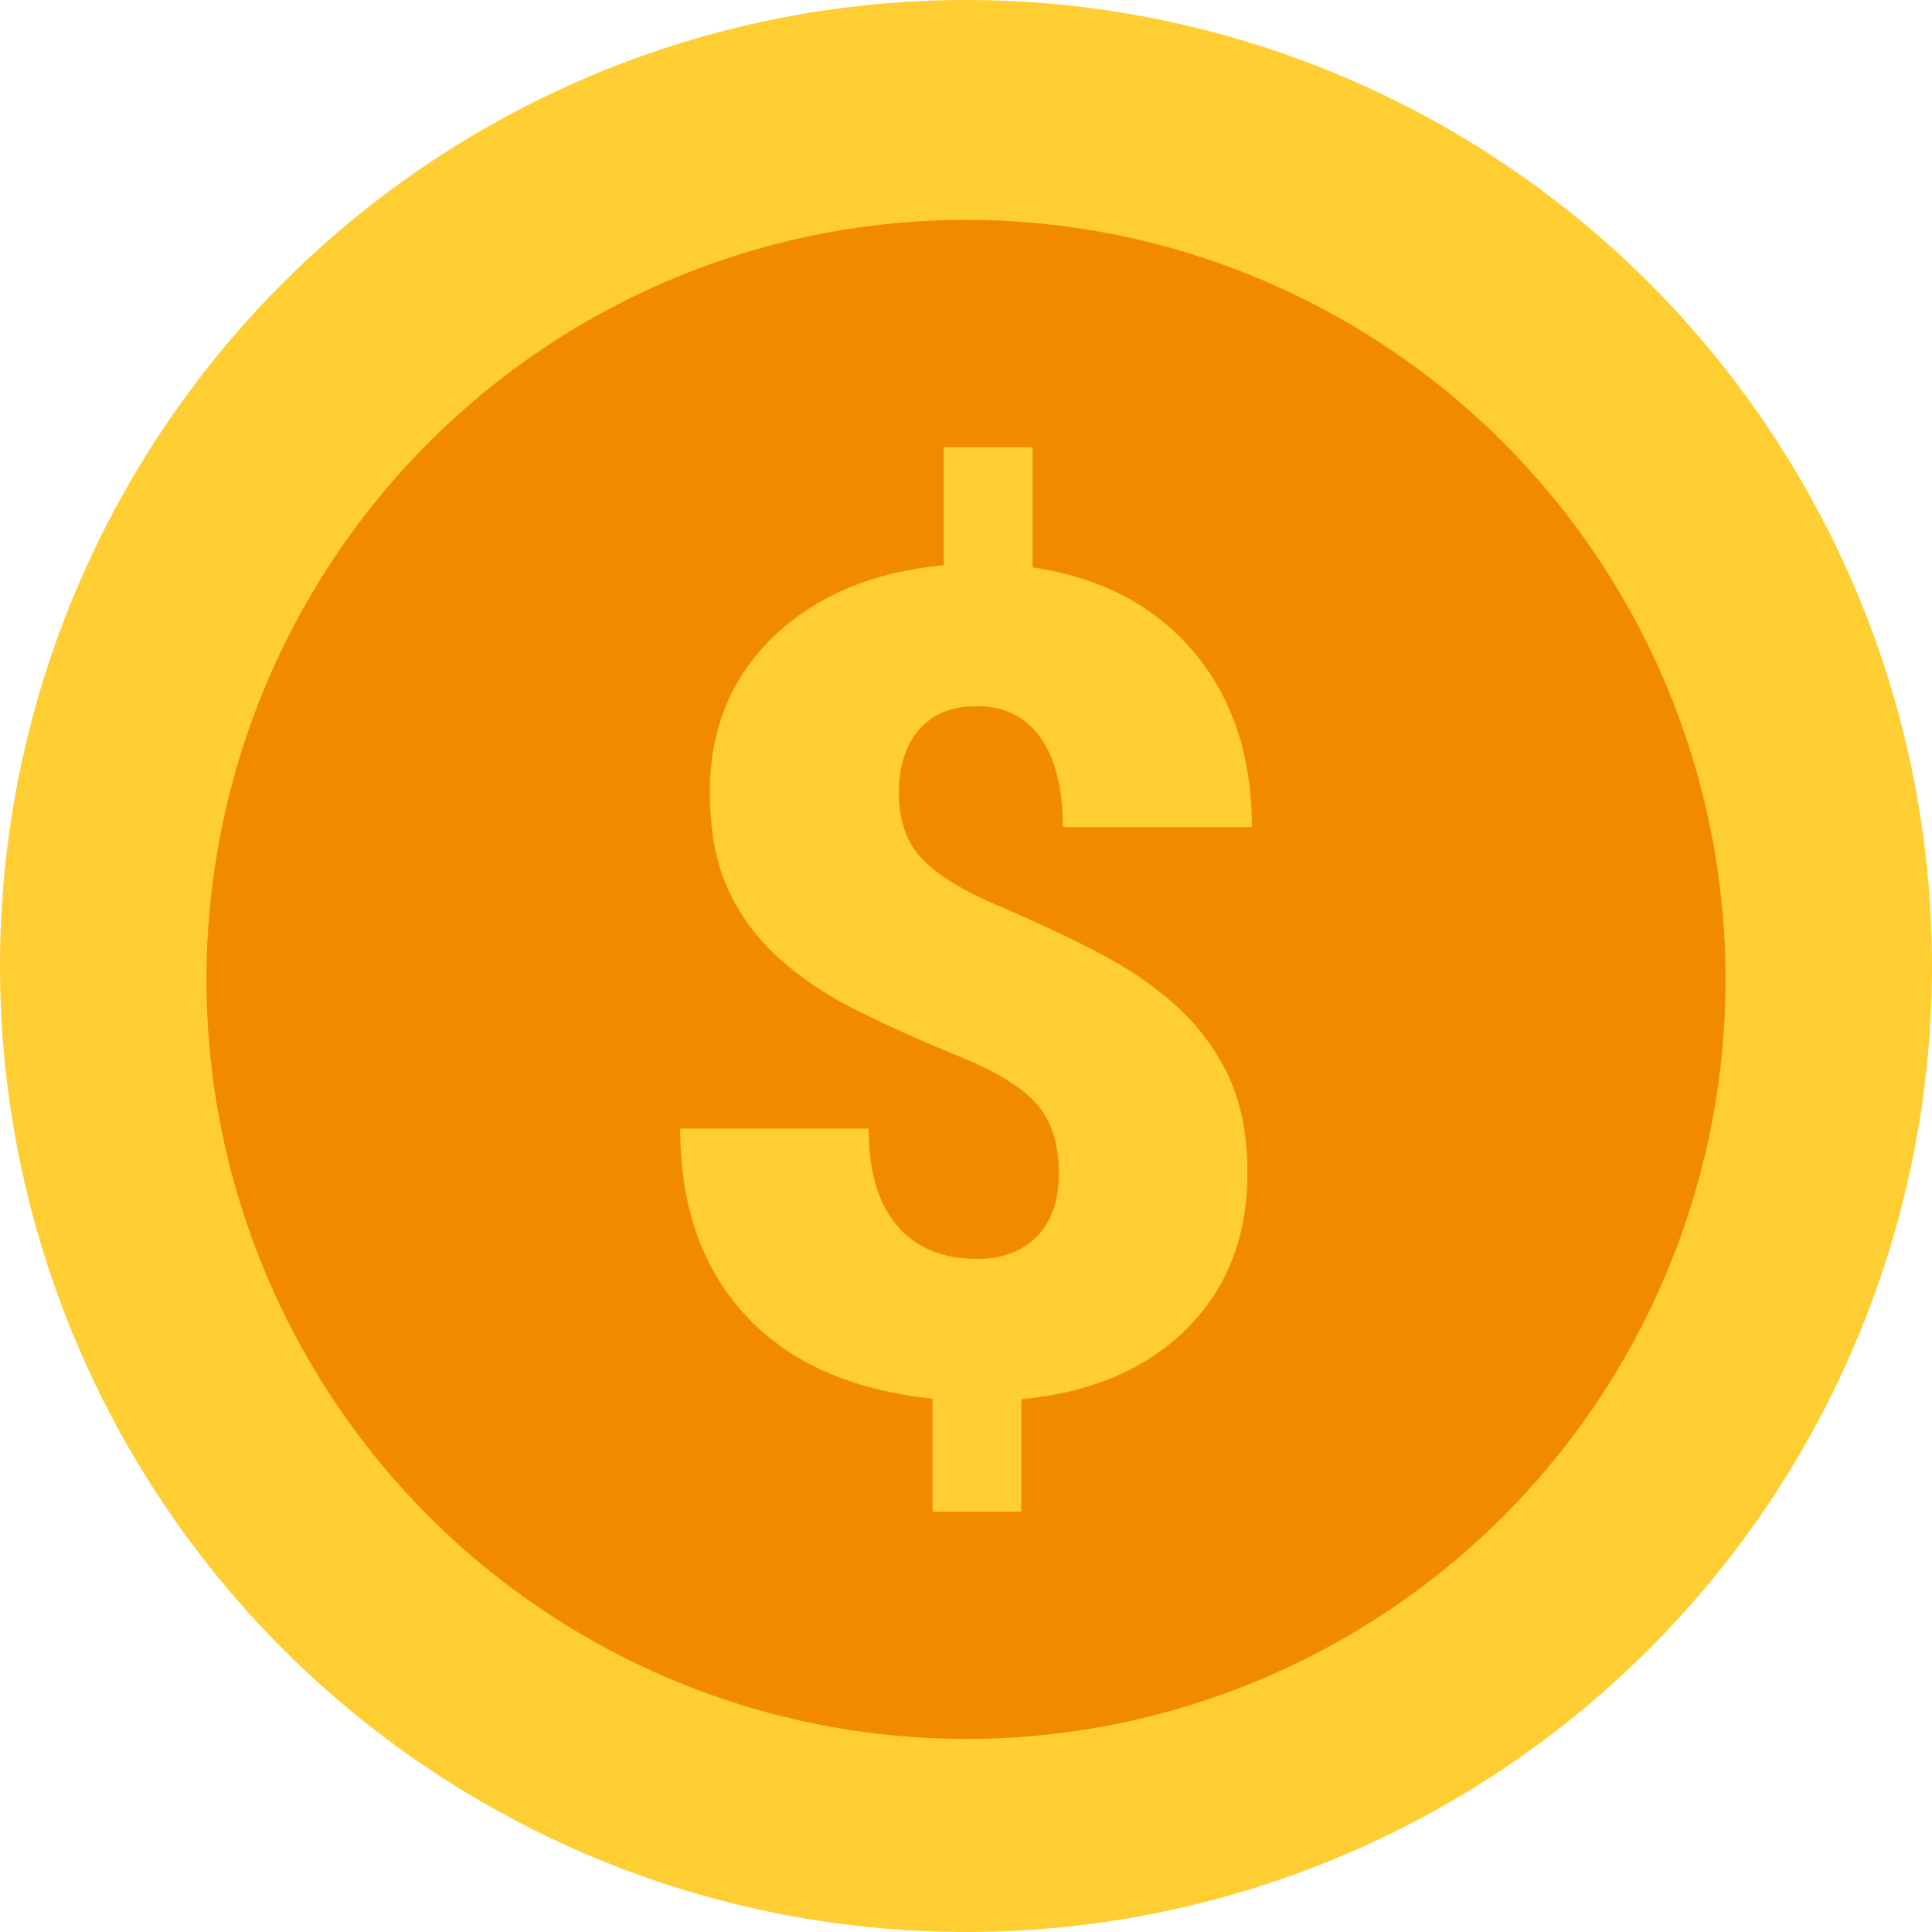
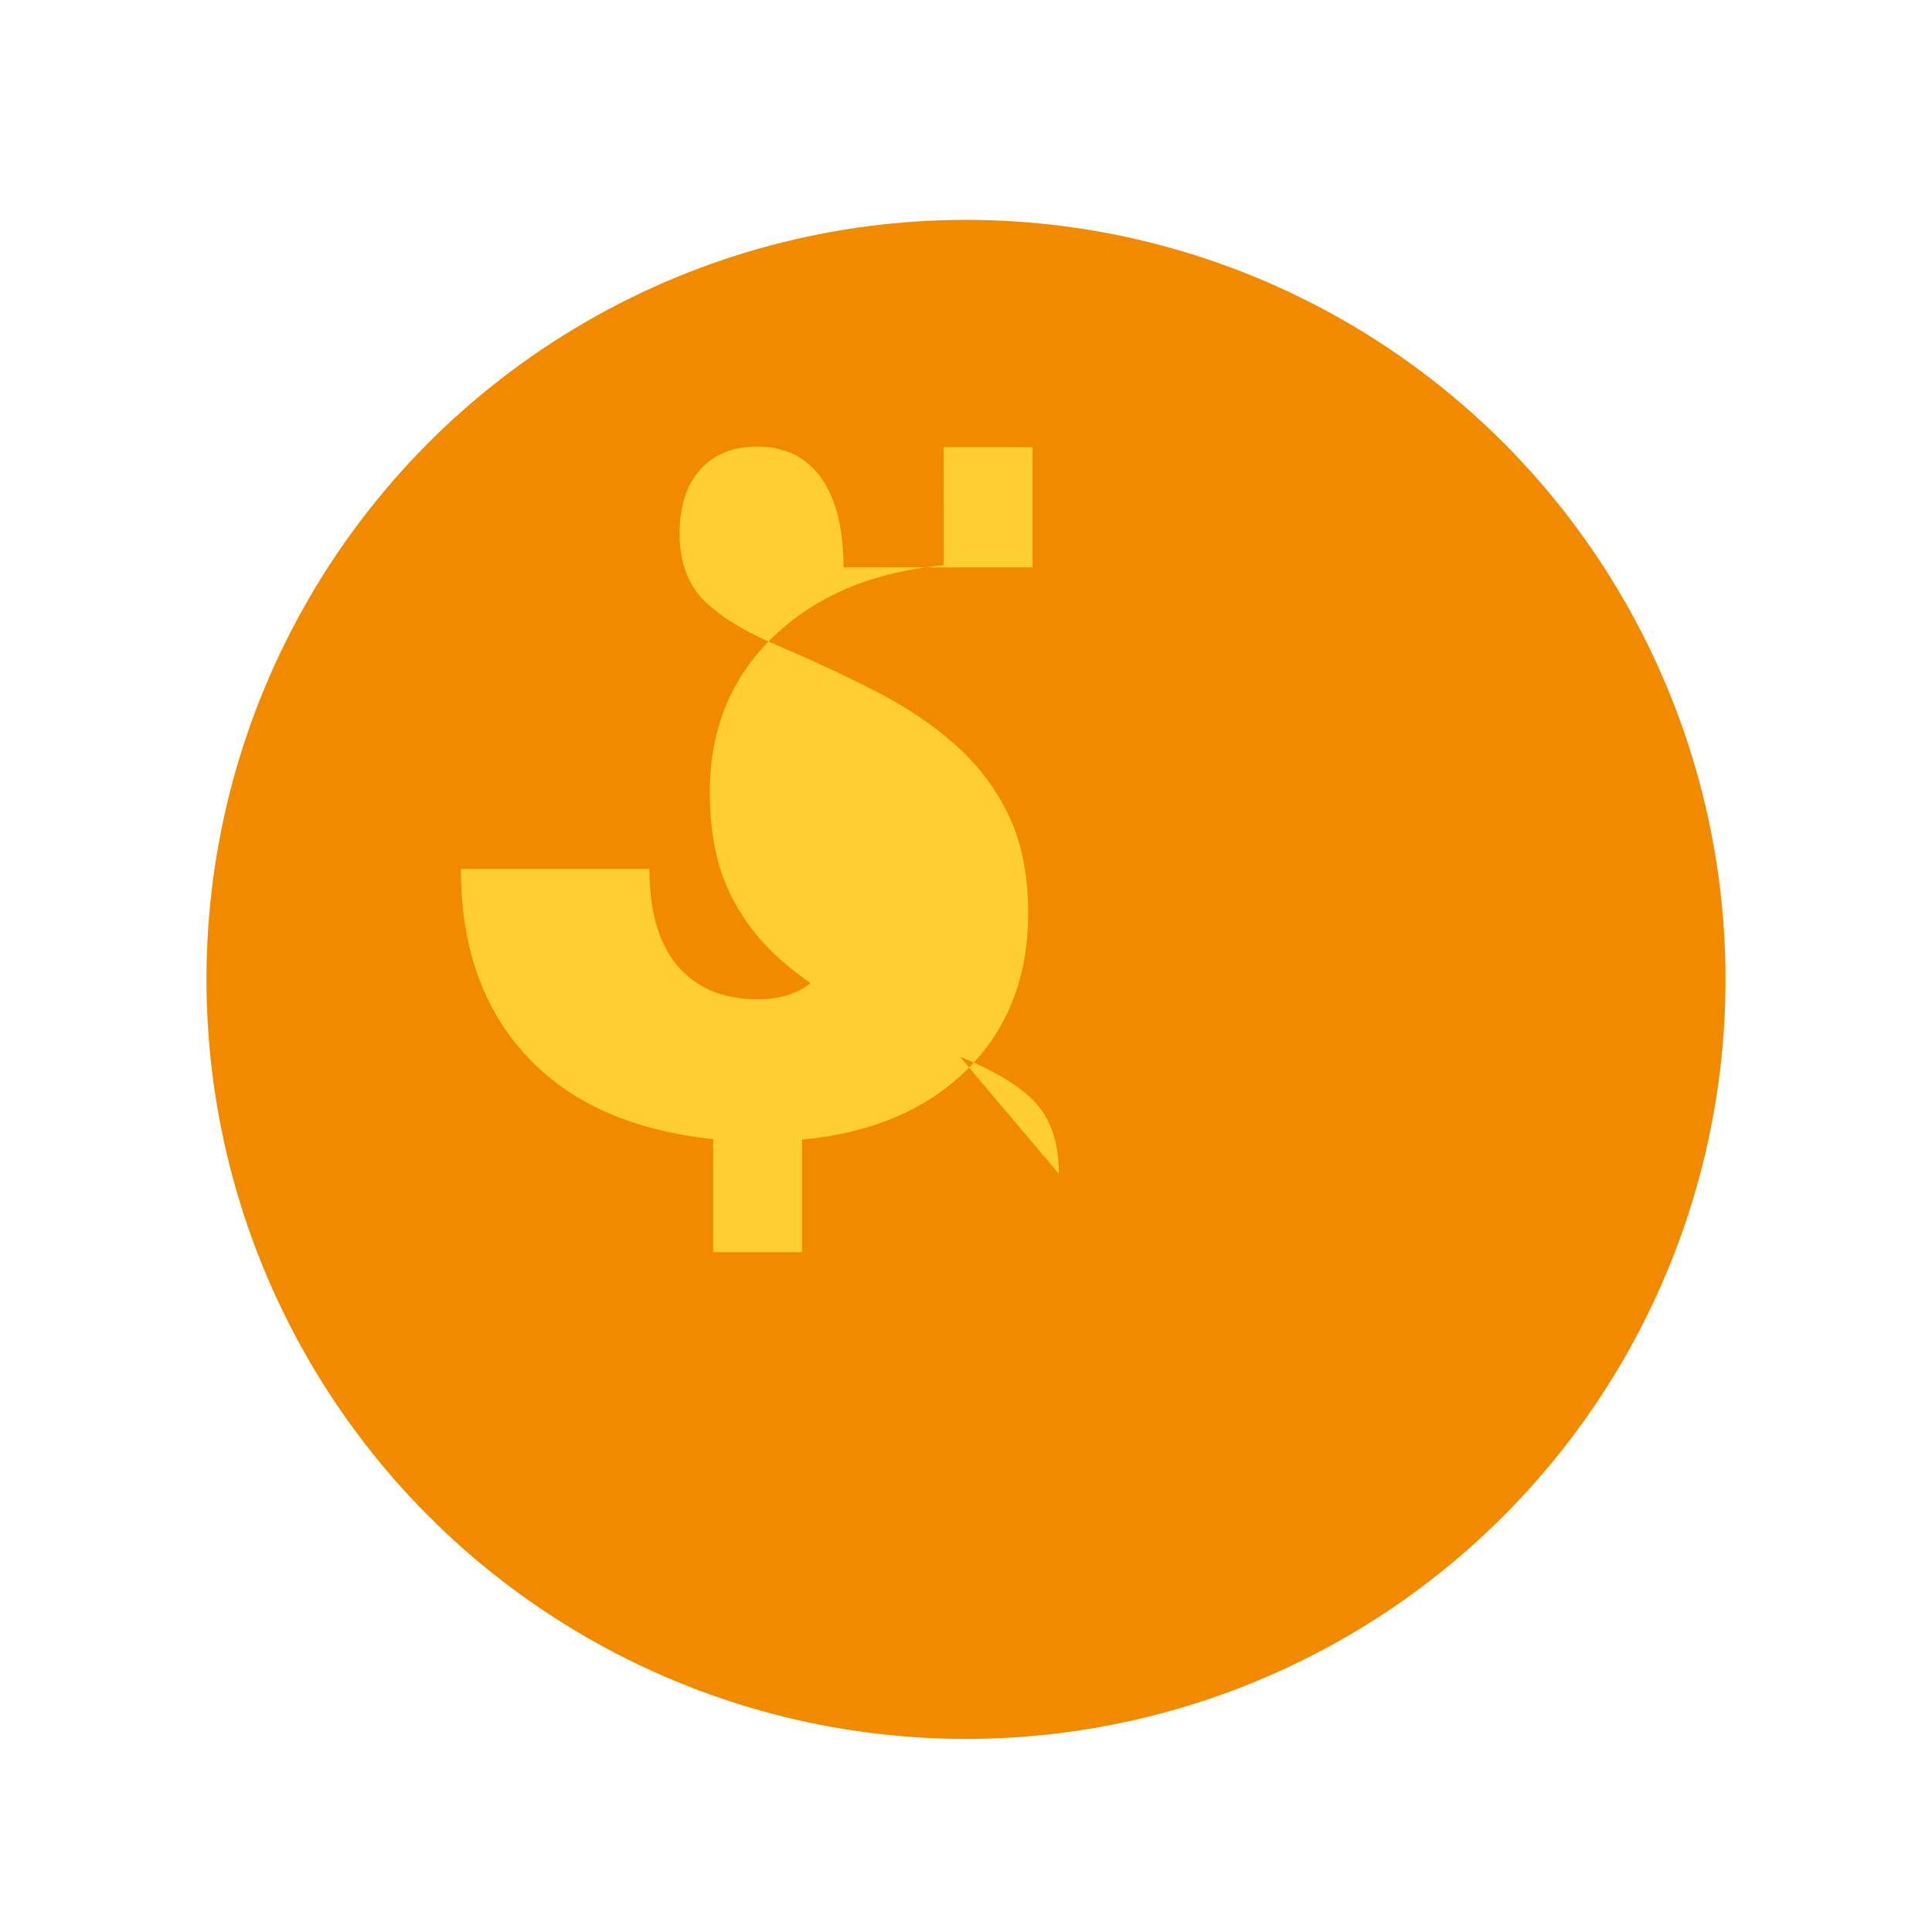
<svg xmlns="http://www.w3.org/2000/svg" id="Layer_2" viewBox="0 0 512 512">
  <g id="Currency_Icon">
    <g id="Dollar">
      <g id="Coin">
        <g id="Bottom">
-           <circle cx="256" cy="256" r="256" fill="#ffce33" />
-         </g>
+           </g>
        <g id="Top">
          <circle cx="256" cy="259.55" r="201.28" fill="#f28a00" />
        </g>
      </g>
      <g id="Icon">
-         <path id="Top-2" fill="#ffce33" d="M280.61 311.07c0-7.81-1.93-13.94-5.78-18.38-3.85-4.45-10.63-8.65-20.31-12.6-9.69-3.95-18.63-7.95-26.83-12.01-8.2-4.05-15.27-8.75-21.2-14.08-5.93-5.34-10.48-11.51-13.64-18.53s-4.74-15.52-4.74-25.5c0-16.7 5.63-30.47 16.9-41.29s26.29-17.12 45.07-18.9V118.5h23.57v31.87c18.09 2.67 32.29 10.11 42.62 22.31 10.33 12.21 15.49 27.7 15.49 46.48h-50.11c0-10.28-1.98-18.18-5.93-23.72-3.95-5.53-9.59-8.3-16.9-8.3-6.52 0-11.59 2.05-15.2 6.15s-5.41 9.76-5.41 16.97 2.08 13.12 6.23 17.42 10.82 8.4 20.01 12.3c9.19 3.91 17.86 7.96 26.02 12.16 8.15 4.2 15.2 8.97 21.13 14.31s10.57 11.56 13.94 18.68q5.04 10.68 5.04 25.65c0 16.9-5.36 30.69-16.09 41.36s-25.33 16.9-43.81 18.68v29.8h-23.57v-29.95c-21.55-2.28-38.08-9.66-49.59-22.16-11.52-12.5-17.27-28.98-17.27-49.44h49.96c0 11.27 2.49 19.84 7.49 25.72q7.485 8.82 21.27 8.82c6.72 0 12.01-2 15.86-6s5.78-9.51 5.78-16.53z" />
+         <path id="Top-2" fill="#ffce33" d="M280.61 311.07c0-7.81-1.93-13.94-5.78-18.38-3.85-4.45-10.63-8.65-20.31-12.6-9.69-3.95-18.63-7.95-26.83-12.01-8.2-4.05-15.27-8.75-21.2-14.08-5.93-5.34-10.48-11.51-13.64-18.53s-4.74-15.52-4.74-25.5c0-16.7 5.63-30.47 16.9-41.29s26.29-17.12 45.07-18.9V118.5h23.57v31.87h-50.11c0-10.28-1.98-18.18-5.93-23.72-3.95-5.53-9.59-8.3-16.9-8.3-6.52 0-11.59 2.05-15.2 6.15s-5.41 9.76-5.41 16.97 2.08 13.12 6.23 17.42 10.82 8.4 20.01 12.3c9.19 3.91 17.86 7.96 26.02 12.16 8.15 4.2 15.2 8.97 21.13 14.31s10.57 11.56 13.94 18.68q5.04 10.68 5.04 25.65c0 16.9-5.36 30.69-16.09 41.36s-25.33 16.9-43.81 18.68v29.8h-23.57v-29.95c-21.55-2.28-38.08-9.66-49.59-22.16-11.52-12.5-17.27-28.98-17.27-49.44h49.96c0 11.27 2.49 19.84 7.49 25.72q7.485 8.82 21.27 8.82c6.72 0 12.01-2 15.86-6s5.78-9.51 5.78-16.53z" />
      </g>
    </g>
  </g>
</svg>